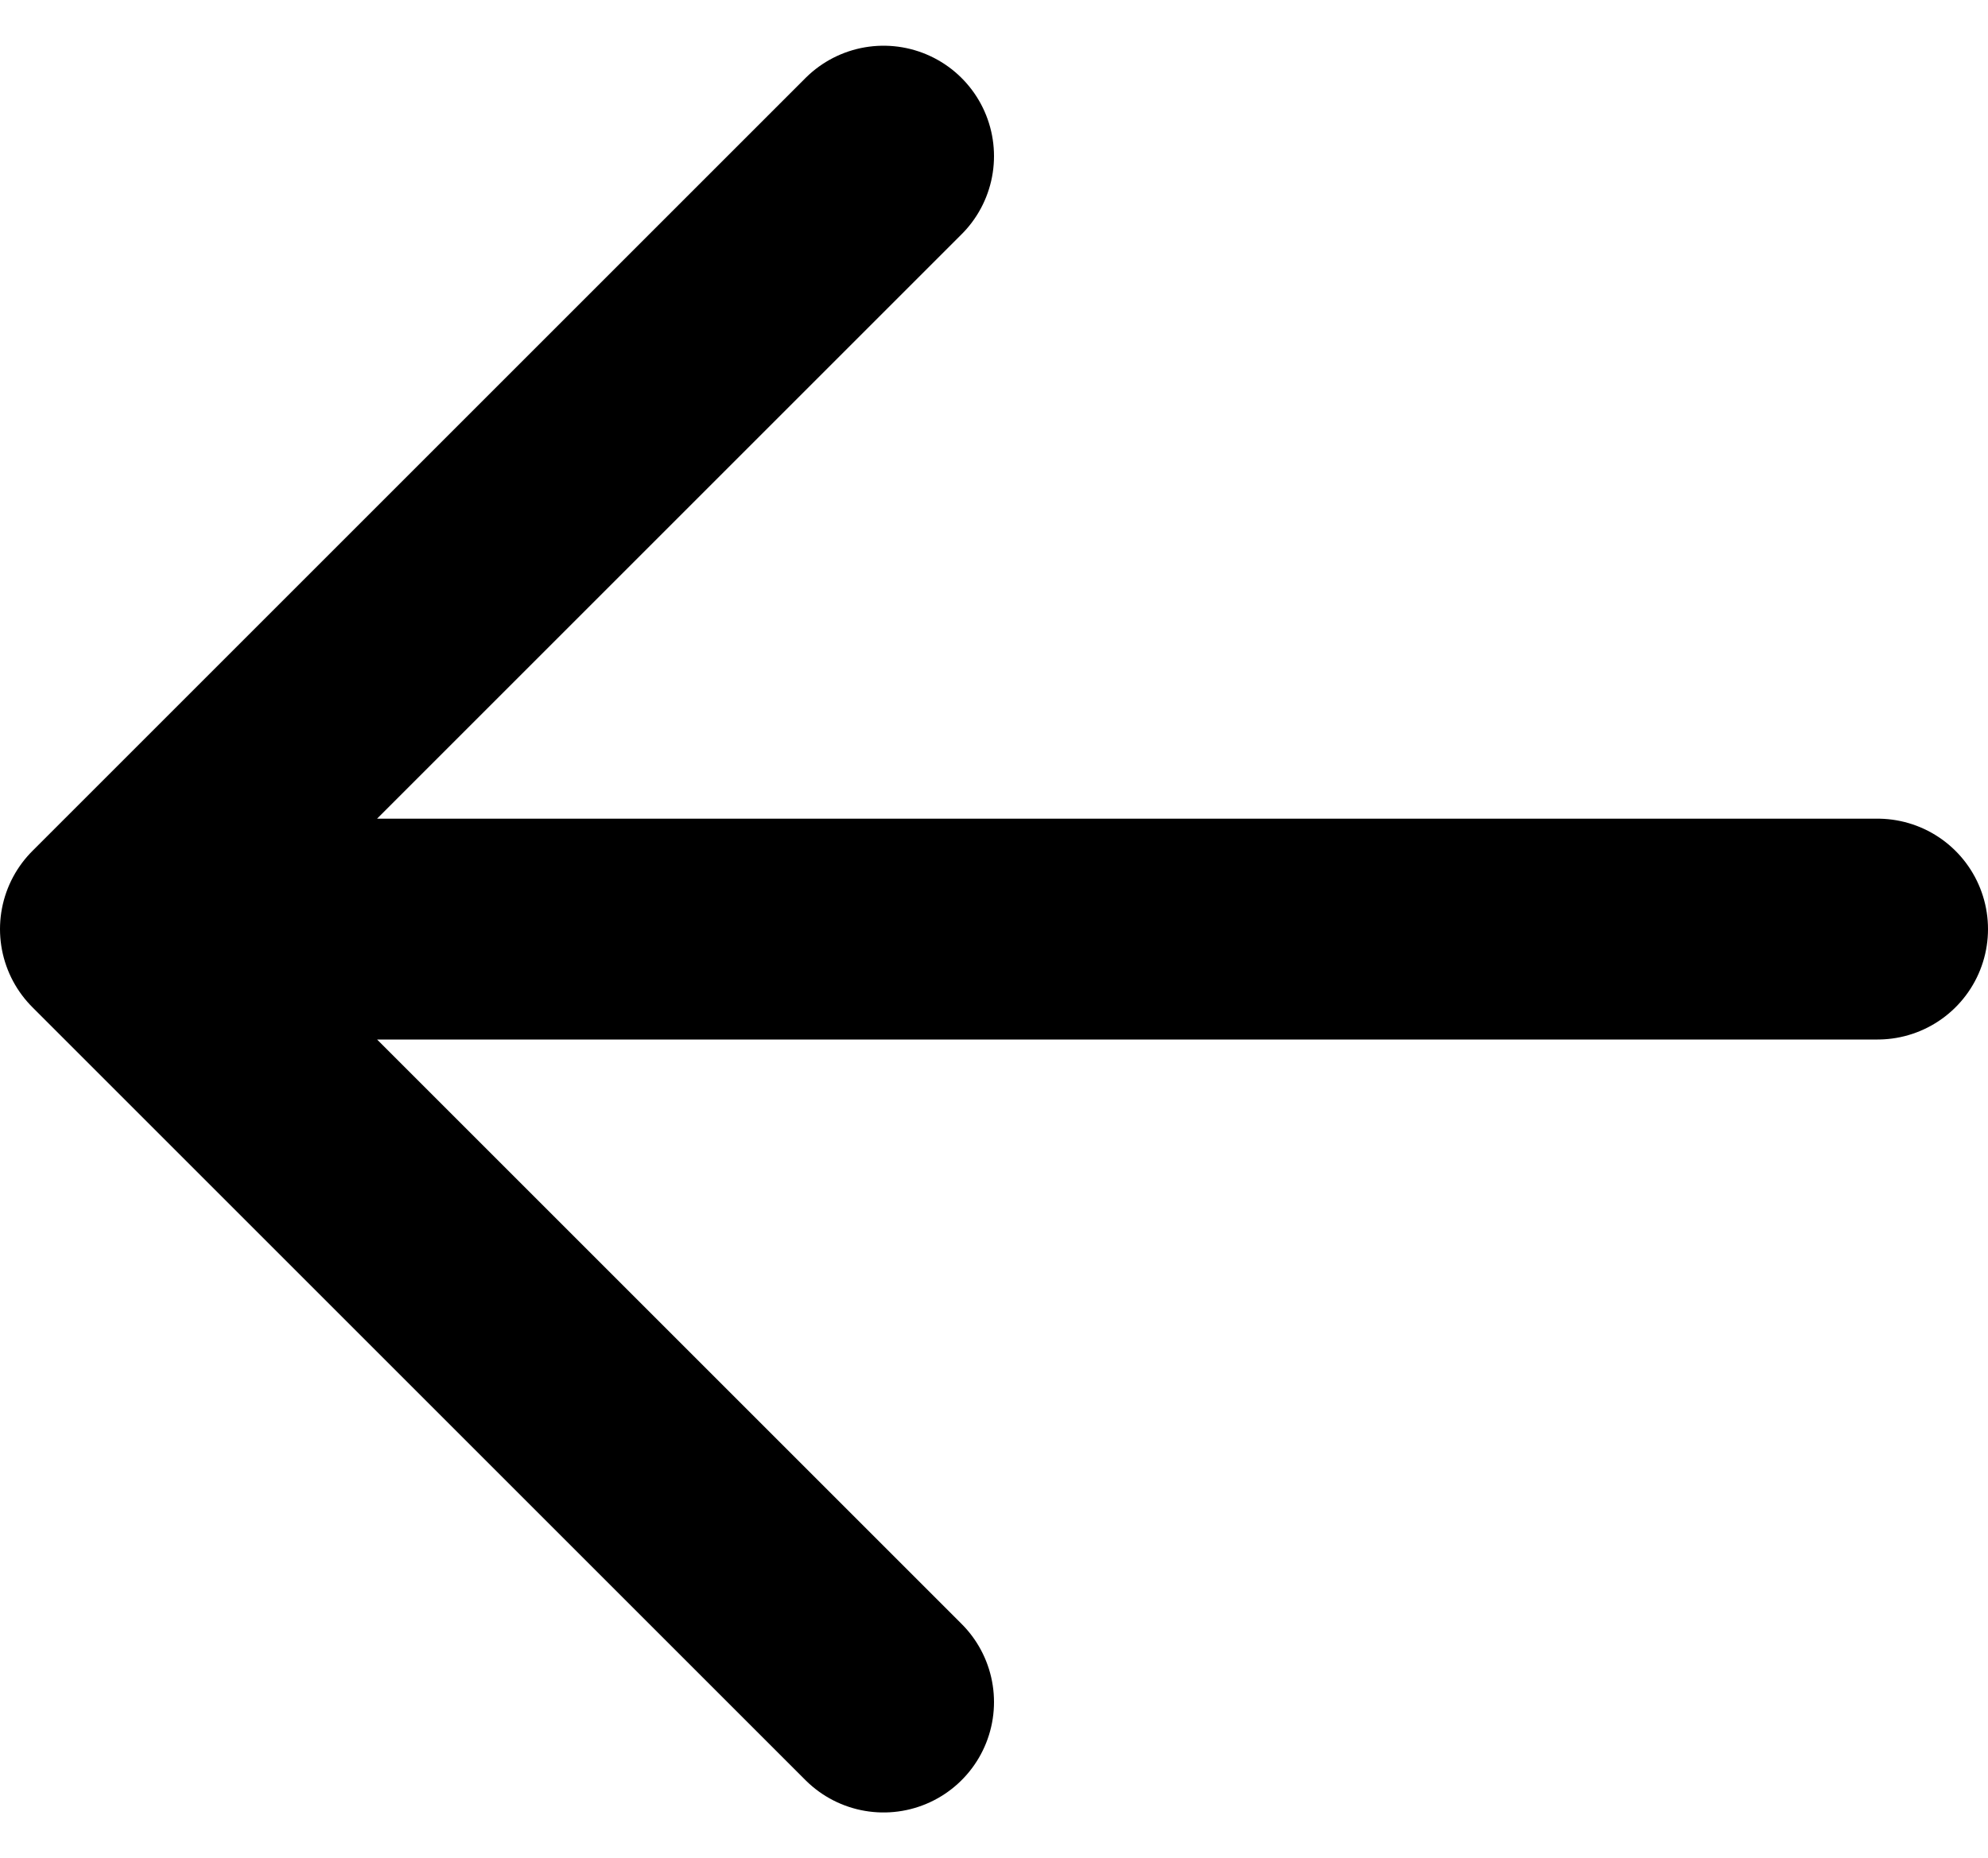
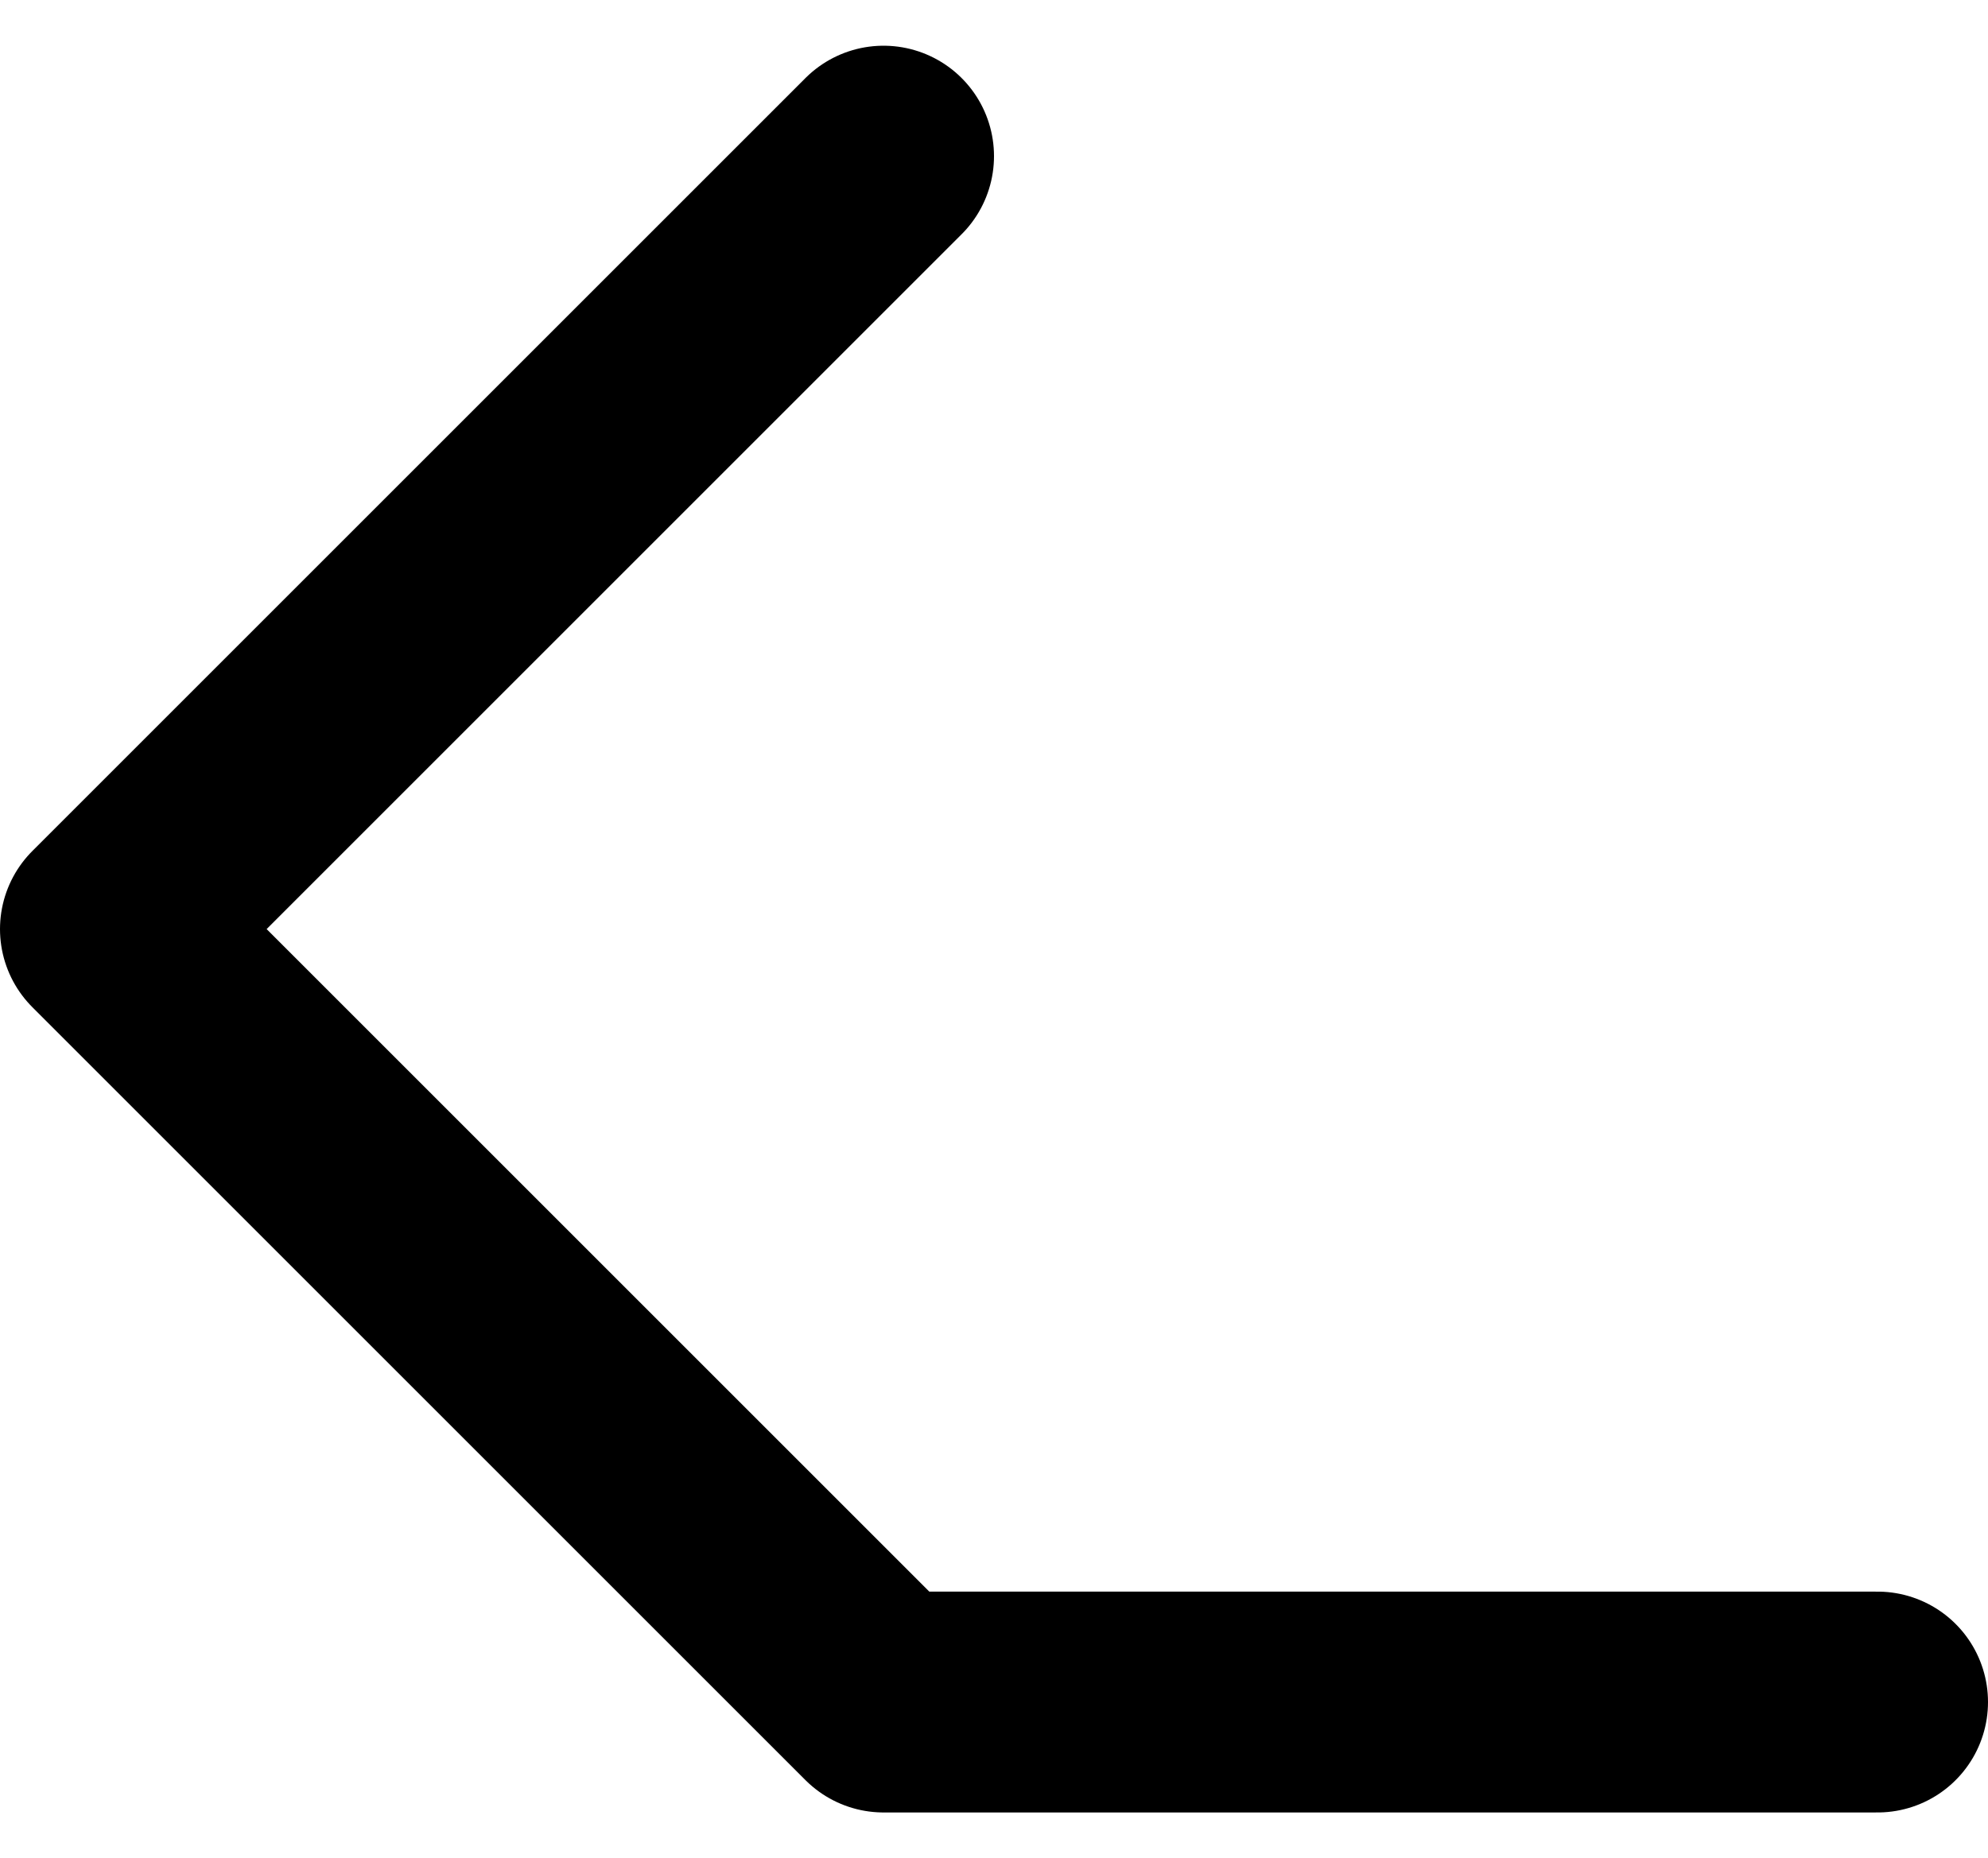
<svg xmlns="http://www.w3.org/2000/svg" width="27" height="25.243" viewBox="0 0 27 25.243">
-   <path id="Icon_akar-arrow-left" data-name="Icon akar-arrow-left" d="M16.5,7.5,6,18,16.5,28.5M6,18H30" transform="translate(-4.5 -5.379)" fill="none" stroke="#000" stroke-linecap="round" stroke-linejoin="round" stroke-width="3" />
+   <path id="Icon_akar-arrow-left" data-name="Icon akar-arrow-left" d="M16.5,7.5,6,18,16.5,28.5H30" transform="translate(-4.5 -5.379)" fill="none" stroke="#000" stroke-linecap="round" stroke-linejoin="round" stroke-width="3" />
</svg>